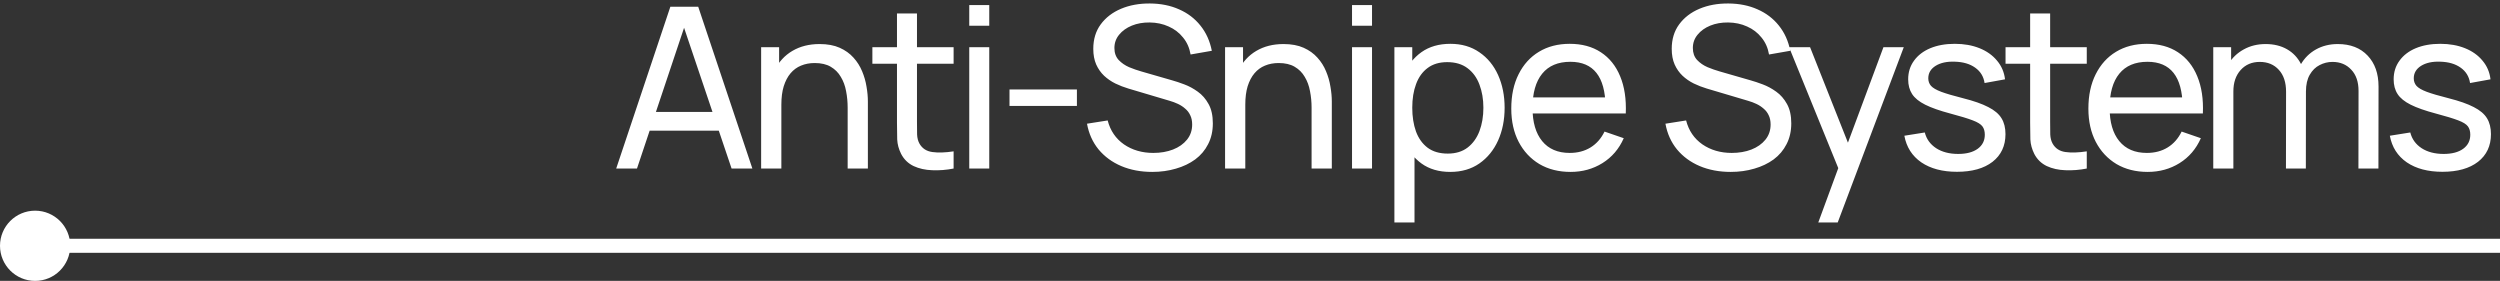
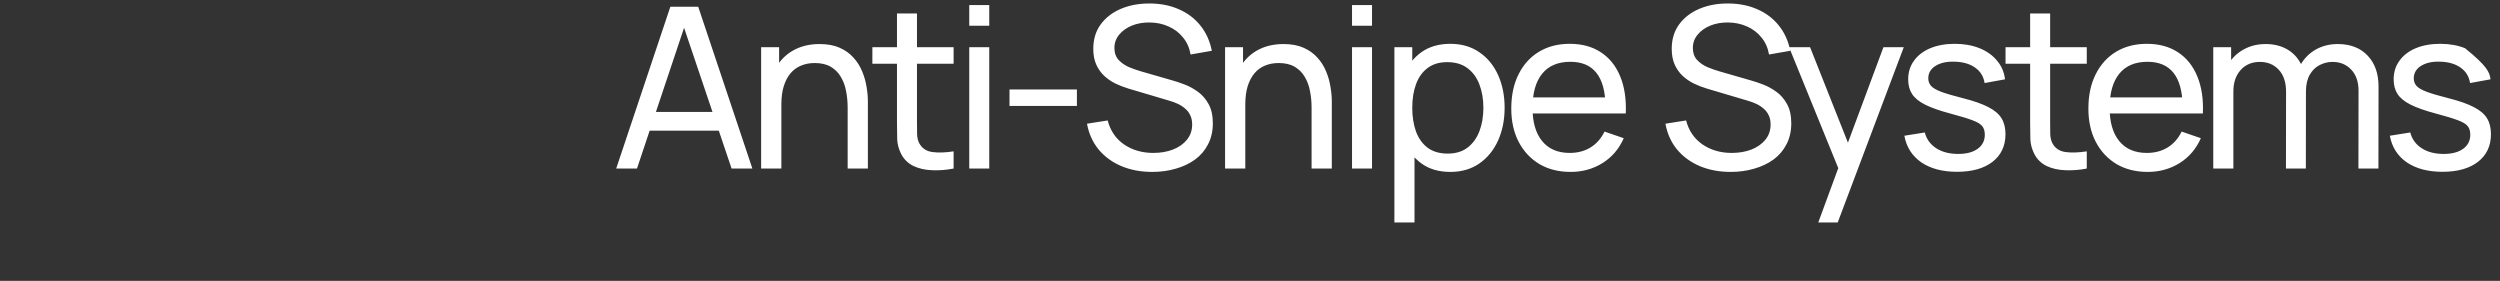
<svg xmlns="http://www.w3.org/2000/svg" width="178" height="20" viewBox="0 0 178 20" fill="none">
  <rect x="0" y="0" width="178" height="20" fill="#333333" stroke="none" />
  <g clip-path="url(#clip0_133_973)">
-     <circle cx="2.5" cy="17.5" r="2.5" fill="white" />
-     <path d="M0.5 17.5H195" stroke="white" />
-     <path d="M43.873 12L47.729 0.48H49.713L53.569 12H52.089L48.481 1.312H48.929L45.353 12H43.873ZM45.729 9.304V7.968H51.713V9.304H45.729ZM60.353 12V7.672C60.353 7.261 60.316 6.867 60.241 6.488C60.172 6.109 60.047 5.771 59.865 5.472C59.689 5.168 59.449 4.928 59.145 4.752C58.847 4.576 58.468 4.488 58.009 4.488C57.652 4.488 57.327 4.549 57.033 4.672C56.745 4.789 56.497 4.971 56.289 5.216C56.081 5.461 55.919 5.771 55.801 6.144C55.689 6.512 55.633 6.947 55.633 7.448L54.697 7.16C54.697 6.323 54.847 5.605 55.145 5.008C55.449 4.405 55.873 3.944 56.417 3.624C56.967 3.299 57.612 3.136 58.353 3.136C58.913 3.136 59.391 3.224 59.785 3.4C60.18 3.576 60.508 3.811 60.769 4.104C61.031 4.392 61.236 4.717 61.385 5.08C61.535 5.437 61.639 5.803 61.697 6.176C61.761 6.544 61.793 6.893 61.793 7.224V12H60.353ZM54.193 12V3.36H55.473V5.672H55.633V12H54.193ZM67.897 12C67.385 12.101 66.879 12.141 66.377 12.12C65.881 12.104 65.439 12.005 65.049 11.824C64.66 11.637 64.364 11.349 64.161 10.96C63.99 10.619 63.897 10.275 63.881 9.928C63.87 9.576 63.865 9.179 63.865 8.736V0.96H65.289V8.672C65.289 9.024 65.292 9.325 65.297 9.576C65.308 9.827 65.364 10.043 65.465 10.224C65.657 10.565 65.961 10.765 66.377 10.824C66.799 10.883 67.305 10.867 67.897 10.776V12ZM62.113 4.536V3.36H67.897V4.536H62.113ZM69.011 1.832V0.36H70.435V1.832H69.011ZM69.011 12V3.36H70.435V12H69.011ZM71.876 7.544V6.368H76.676V7.544H71.876ZM82.042 12.24C81.226 12.24 80.49 12.101 79.834 11.824C79.184 11.547 78.645 11.152 78.218 10.64C77.797 10.123 77.522 9.512 77.394 8.808L78.866 8.576C79.053 9.301 79.44 9.869 80.026 10.28C80.618 10.685 81.314 10.888 82.114 10.888C82.632 10.888 83.098 10.808 83.514 10.648C83.936 10.483 84.269 10.248 84.514 9.944C84.76 9.64 84.882 9.28 84.882 8.864C84.882 8.608 84.837 8.389 84.746 8.208C84.661 8.021 84.541 7.864 84.386 7.736C84.237 7.603 84.066 7.491 83.874 7.4C83.682 7.309 83.482 7.235 83.274 7.176L80.338 6.304C80.018 6.208 79.709 6.088 79.41 5.944C79.112 5.795 78.845 5.611 78.61 5.392C78.376 5.168 78.189 4.901 78.05 4.592C77.912 4.277 77.842 3.907 77.842 3.48C77.842 2.797 78.018 2.216 78.37 1.736C78.728 1.251 79.21 0.88 79.818 0.624C80.426 0.368 81.112 0.243 81.874 0.248C82.648 0.253 83.338 0.392 83.946 0.664C84.56 0.931 85.066 1.315 85.466 1.816C85.872 2.317 86.144 2.917 86.282 3.616L84.77 3.88C84.69 3.411 84.512 3.008 84.234 2.672C83.962 2.331 83.621 2.069 83.21 1.888C82.8 1.701 82.349 1.605 81.858 1.6C81.389 1.595 80.965 1.669 80.586 1.824C80.208 1.979 79.906 2.195 79.682 2.472C79.458 2.744 79.346 3.059 79.346 3.416C79.346 3.768 79.448 4.053 79.65 4.272C79.853 4.485 80.101 4.656 80.394 4.784C80.693 4.907 80.984 5.008 81.266 5.088L83.458 5.72C83.709 5.789 83.997 5.885 84.322 6.008C84.653 6.131 84.973 6.304 85.282 6.528C85.592 6.747 85.848 7.04 86.05 7.408C86.253 7.771 86.354 8.229 86.354 8.784C86.354 9.339 86.242 9.832 86.018 10.264C85.8 10.696 85.493 11.059 85.098 11.352C84.704 11.64 84.245 11.859 83.722 12.008C83.2 12.163 82.64 12.24 82.042 12.24ZM93.385 12V7.672C93.385 7.261 93.347 6.867 93.272 6.488C93.203 6.109 93.078 5.771 92.897 5.472C92.721 5.168 92.481 4.928 92.177 4.752C91.878 4.576 91.499 4.488 91.04 4.488C90.683 4.488 90.358 4.549 90.064 4.672C89.776 4.789 89.528 4.971 89.32 5.216C89.112 5.461 88.95 5.771 88.832 6.144C88.721 6.512 88.665 6.947 88.665 7.448L87.728 7.16C87.728 6.323 87.878 5.605 88.177 5.008C88.481 4.405 88.904 3.944 89.448 3.624C89.998 3.299 90.643 3.136 91.385 3.136C91.945 3.136 92.422 3.224 92.817 3.4C93.211 3.576 93.539 3.811 93.8 4.104C94.062 4.392 94.267 4.717 94.416 5.08C94.566 5.437 94.67 5.803 94.728 6.176C94.793 6.544 94.825 6.893 94.825 7.224V12H93.385ZM87.225 12V3.36H88.504V5.672H88.665V12H87.225ZM96.264 1.832V0.36H97.688V1.832H96.264ZM96.264 12V3.36H97.688V12H96.264ZM103.257 12.24C102.446 12.24 101.763 12.04 101.209 11.64C100.654 11.235 100.233 10.688 99.945 10C99.662 9.307 99.521 8.531 99.521 7.672C99.521 6.803 99.662 6.024 99.945 5.336C100.233 4.648 100.654 4.107 101.209 3.712C101.769 3.317 102.454 3.12 103.265 3.12C104.065 3.12 104.753 3.32 105.329 3.72C105.91 4.115 106.355 4.656 106.665 5.344C106.974 6.032 107.129 6.808 107.129 7.672C107.129 8.536 106.974 9.312 106.665 10C106.355 10.688 105.91 11.235 105.329 11.64C104.753 12.04 104.062 12.24 103.257 12.24ZM99.281 15.84V3.36H100.553V9.72H100.713V15.84H99.281ZM103.081 10.936C103.651 10.936 104.123 10.792 104.497 10.504C104.87 10.216 105.15 9.827 105.337 9.336C105.523 8.84 105.617 8.285 105.617 7.672C105.617 7.064 105.523 6.515 105.337 6.024C105.155 5.533 104.873 5.144 104.489 4.856C104.11 4.568 103.627 4.424 103.041 4.424C102.481 4.424 102.017 4.563 101.649 4.84C101.281 5.112 101.006 5.493 100.825 5.984C100.643 6.469 100.553 7.032 100.553 7.672C100.553 8.301 100.641 8.864 100.817 9.36C100.998 9.851 101.275 10.237 101.649 10.52C102.022 10.797 102.499 10.936 103.081 10.936ZM111.827 12.24C110.979 12.24 110.237 12.053 109.603 11.68C108.973 11.301 108.483 10.776 108.131 10.104C107.779 9.427 107.603 8.637 107.603 7.736C107.603 6.792 107.776 5.976 108.123 5.288C108.469 4.595 108.952 4.061 109.571 3.688C110.195 3.309 110.925 3.12 111.763 3.12C112.632 3.12 113.371 3.32 113.979 3.72C114.592 4.12 115.051 4.691 115.355 5.432C115.664 6.173 115.797 7.056 115.755 8.08H114.315V7.568C114.299 6.507 114.083 5.715 113.667 5.192C113.251 4.664 112.632 4.4 111.811 4.4C110.931 4.4 110.261 4.683 109.803 5.248C109.344 5.813 109.115 6.624 109.115 7.68C109.115 8.699 109.344 9.488 109.803 10.048C110.261 10.608 110.915 10.888 111.763 10.888C112.333 10.888 112.829 10.757 113.251 10.496C113.672 10.235 114.003 9.859 114.243 9.368L115.611 9.84C115.275 10.603 114.768 11.195 114.091 11.616C113.419 12.032 112.664 12.24 111.827 12.24ZM108.635 8.08V6.936H115.019V8.08H108.635ZM123.227 12.24C122.411 12.24 121.675 12.101 121.019 11.824C120.368 11.547 119.829 11.152 119.403 10.64C118.981 10.123 118.707 9.512 118.579 8.808L120.051 8.576C120.237 9.301 120.624 9.869 121.211 10.28C121.803 10.685 122.499 10.888 123.299 10.888C123.816 10.888 124.283 10.808 124.699 10.648C125.12 10.483 125.453 10.248 125.699 9.944C125.944 9.64 126.067 9.28 126.067 8.864C126.067 8.608 126.021 8.389 125.931 8.208C125.845 8.021 125.725 7.864 125.571 7.736C125.421 7.603 125.251 7.491 125.059 7.4C124.867 7.309 124.667 7.235 124.459 7.176L121.523 6.304C121.203 6.208 120.893 6.088 120.595 5.944C120.296 5.795 120.029 5.611 119.795 5.392C119.56 5.168 119.373 4.901 119.235 4.592C119.096 4.277 119.027 3.907 119.027 3.48C119.027 2.797 119.203 2.216 119.555 1.736C119.912 1.251 120.395 0.88 121.003 0.624C121.611 0.368 122.296 0.243 123.059 0.248C123.832 0.253 124.523 0.392 125.131 0.664C125.744 0.931 126.251 1.315 126.651 1.816C127.056 2.317 127.328 2.917 127.467 3.616L125.955 3.88C125.875 3.411 125.696 3.008 125.419 2.672C125.147 2.331 124.805 2.069 124.395 1.888C123.984 1.701 123.533 1.605 123.043 1.6C122.573 1.595 122.149 1.669 121.771 1.824C121.392 1.979 121.091 2.195 120.867 2.472C120.643 2.744 120.531 3.059 120.531 3.416C120.531 3.768 120.632 4.053 120.835 4.272C121.037 4.485 121.285 4.656 121.579 4.784C121.877 4.907 122.168 5.008 122.451 5.088L124.643 5.72C124.893 5.789 125.181 5.885 125.507 6.008C125.837 6.131 126.157 6.304 126.467 6.528C126.776 6.747 127.032 7.04 127.235 7.408C127.437 7.771 127.539 8.229 127.539 8.784C127.539 9.339 127.427 9.832 127.203 10.264C126.984 10.696 126.677 11.059 126.283 11.352C125.888 11.64 125.429 11.859 124.907 12.008C124.384 12.163 123.824 12.24 123.227 12.24ZM129.461 15.84L131.133 11.296L131.157 12.64L127.381 3.36H128.877L131.837 10.824H131.325L134.101 3.36H135.549L130.845 15.84H129.461ZM139.334 12.232C138.305 12.232 137.459 12.008 136.798 11.56C136.142 11.107 135.739 10.475 135.59 9.664L137.046 9.432C137.163 9.901 137.433 10.275 137.854 10.552C138.275 10.824 138.798 10.96 139.422 10.96C140.014 10.96 140.478 10.837 140.814 10.592C141.15 10.347 141.318 10.013 141.318 9.592C141.318 9.347 141.262 9.149 141.15 9C141.038 8.845 140.806 8.701 140.454 8.568C140.107 8.435 139.582 8.275 138.878 8.088C138.115 7.885 137.515 7.675 137.078 7.456C136.641 7.237 136.329 6.984 136.142 6.696C135.955 6.408 135.862 6.059 135.862 5.648C135.862 5.141 136.001 4.699 136.278 4.32C136.555 3.936 136.942 3.64 137.438 3.432C137.939 3.224 138.521 3.12 139.182 3.12C139.838 3.12 140.425 3.224 140.942 3.432C141.459 3.64 141.875 3.936 142.19 4.32C142.51 4.699 142.699 5.141 142.758 5.648L141.302 5.912C141.233 5.448 141.009 5.083 140.63 4.816C140.257 4.549 139.774 4.408 139.182 4.392C138.622 4.371 138.166 4.469 137.814 4.688C137.467 4.907 137.294 5.203 137.294 5.576C137.294 5.784 137.358 5.963 137.486 6.112C137.619 6.261 137.862 6.403 138.214 6.536C138.571 6.669 139.089 6.821 139.766 6.992C140.529 7.184 141.129 7.395 141.566 7.624C142.009 7.848 142.323 8.115 142.51 8.424C142.697 8.728 142.79 9.104 142.79 9.552C142.79 10.384 142.483 11.04 141.87 11.52C141.257 11.995 140.411 12.232 139.334 12.232ZM148.578 12C148.066 12.101 147.56 12.141 147.058 12.12C146.562 12.104 146.12 12.005 145.73 11.824C145.341 11.637 145.045 11.349 144.842 10.96C144.672 10.619 144.578 10.275 144.562 9.928C144.552 9.576 144.546 9.179 144.546 8.736V0.96H145.97V8.672C145.97 9.024 145.973 9.325 145.978 9.576C145.989 9.827 146.045 10.043 146.146 10.224C146.338 10.565 146.642 10.765 147.058 10.824C147.48 10.883 147.986 10.867 148.578 10.776V12ZM142.794 4.536V3.36H148.578V4.536H142.794ZM152.917 12.24C152.069 12.24 151.328 12.053 150.693 11.68C150.064 11.301 149.573 10.776 149.221 10.104C148.869 9.427 148.693 8.637 148.693 7.736C148.693 6.792 148.866 5.976 149.213 5.288C149.56 4.595 150.042 4.061 150.661 3.688C151.285 3.309 152.016 3.12 152.853 3.12C153.722 3.12 154.461 3.32 155.069 3.72C155.682 4.12 156.141 4.691 156.445 5.432C156.754 6.173 156.888 7.056 156.845 8.08H155.405V7.568C155.389 6.507 155.173 5.715 154.757 5.192C154.341 4.664 153.722 4.4 152.901 4.4C152.021 4.4 151.352 4.683 150.893 5.248C150.434 5.813 150.205 6.624 150.205 7.68C150.205 8.699 150.434 9.488 150.893 10.048C151.352 10.608 152.005 10.888 152.853 10.888C153.424 10.888 153.92 10.757 154.341 10.496C154.762 10.235 155.093 9.859 155.333 9.368L156.701 9.84C156.365 10.603 155.858 11.195 155.181 11.616C154.509 12.032 153.754 12.24 152.917 12.24ZM149.725 8.08V6.936H156.109V8.08H149.725ZM167.92 12L167.928 6.472C167.928 5.827 167.755 5.323 167.408 4.96C167.067 4.592 166.621 4.408 166.072 4.408C165.752 4.408 165.448 4.483 165.16 4.632C164.872 4.776 164.637 5.005 164.456 5.32C164.275 5.629 164.184 6.027 164.184 6.512L163.432 6.208C163.421 5.595 163.547 5.059 163.808 4.6C164.075 4.136 164.437 3.776 164.896 3.52C165.355 3.264 165.872 3.136 166.448 3.136C167.349 3.136 168.059 3.411 168.576 3.96C169.093 4.504 169.352 5.237 169.352 6.16L169.344 12H167.92ZM157.584 12V3.36H158.856V5.672H159.016V12H157.584ZM162.76 12L162.768 6.528C162.768 5.867 162.597 5.349 162.256 4.976C161.915 4.597 161.461 4.408 160.896 4.408C160.336 4.408 159.883 4.6 159.536 4.984C159.189 5.368 159.016 5.877 159.016 6.512L158.264 6.064C158.264 5.504 158.397 5.003 158.664 4.56C158.931 4.117 159.293 3.771 159.752 3.52C160.211 3.264 160.731 3.136 161.312 3.136C161.893 3.136 162.4 3.259 162.832 3.504C163.264 3.749 163.597 4.101 163.832 4.56C164.067 5.013 164.184 5.555 164.184 6.184L164.176 12H162.76ZM173.9 12.232C172.87 12.232 172.025 12.008 171.364 11.56C170.708 11.107 170.305 10.475 170.156 9.664L171.612 9.432C171.729 9.901 171.998 10.275 172.42 10.552C172.841 10.824 173.364 10.96 173.988 10.96C174.58 10.96 175.044 10.837 175.38 10.592C175.716 10.347 175.884 10.013 175.884 9.592C175.884 9.347 175.828 9.149 175.716 9C175.604 8.845 175.372 8.701 175.02 8.568C174.673 8.435 174.148 8.275 173.444 8.088C172.681 7.885 172.081 7.675 171.644 7.456C171.206 7.237 170.894 6.984 170.708 6.696C170.521 6.408 170.428 6.059 170.428 5.648C170.428 5.141 170.566 4.699 170.844 4.32C171.121 3.936 171.508 3.64 172.004 3.432C172.505 3.224 173.086 3.12 173.748 3.12C174.404 3.12 174.99 3.224 175.508 3.432C176.025 3.64 176.441 3.936 176.756 4.32C177.076 4.699 177.265 5.141 177.324 5.648L175.868 5.912C175.798 5.448 175.574 5.083 175.196 4.816C174.822 4.549 174.34 4.408 173.748 4.392C173.188 4.371 172.732 4.469 172.38 4.688C172.033 4.907 171.86 5.203 171.86 5.576C171.86 5.784 171.924 5.963 172.052 6.112C172.185 6.261 172.428 6.403 172.78 6.536C173.137 6.669 173.654 6.821 174.332 6.992C175.094 7.184 175.694 7.395 176.132 7.624C176.574 7.848 176.889 8.115 177.076 8.424C177.262 8.728 177.356 9.104 177.356 9.552C177.356 10.384 177.049 11.04 176.436 11.52C175.822 11.995 174.977 12.232 173.9 12.232Z" fill="white" />
+     <path d="M43.873 12L47.729 0.48H49.713L53.569 12H52.089L48.481 1.312H48.929L45.353 12H43.873ZM45.729 9.304V7.968H51.713V9.304H45.729ZM60.353 12V7.672C60.353 7.261 60.316 6.867 60.241 6.488C60.172 6.109 60.047 5.771 59.865 5.472C59.689 5.168 59.449 4.928 59.145 4.752C58.847 4.576 58.468 4.488 58.009 4.488C57.652 4.488 57.327 4.549 57.033 4.672C56.745 4.789 56.497 4.971 56.289 5.216C56.081 5.461 55.919 5.771 55.801 6.144C55.689 6.512 55.633 6.947 55.633 7.448L54.697 7.16C54.697 6.323 54.847 5.605 55.145 5.008C55.449 4.405 55.873 3.944 56.417 3.624C56.967 3.299 57.612 3.136 58.353 3.136C58.913 3.136 59.391 3.224 59.785 3.4C60.18 3.576 60.508 3.811 60.769 4.104C61.031 4.392 61.236 4.717 61.385 5.08C61.535 5.437 61.639 5.803 61.697 6.176C61.761 6.544 61.793 6.893 61.793 7.224V12H60.353ZM54.193 12V3.36H55.473V5.672H55.633V12H54.193ZM67.897 12C67.385 12.101 66.879 12.141 66.377 12.12C65.881 12.104 65.439 12.005 65.049 11.824C64.66 11.637 64.364 11.349 64.161 10.96C63.99 10.619 63.897 10.275 63.881 9.928C63.87 9.576 63.865 9.179 63.865 8.736V0.96H65.289V8.672C65.289 9.024 65.292 9.325 65.297 9.576C65.308 9.827 65.364 10.043 65.465 10.224C65.657 10.565 65.961 10.765 66.377 10.824C66.799 10.883 67.305 10.867 67.897 10.776V12ZM62.113 4.536V3.36H67.897V4.536H62.113ZM69.011 1.832V0.36H70.435V1.832H69.011ZM69.011 12V3.36H70.435V12H69.011ZM71.876 7.544V6.368H76.676V7.544H71.876ZM82.042 12.24C81.226 12.24 80.49 12.101 79.834 11.824C79.184 11.547 78.645 11.152 78.218 10.64C77.797 10.123 77.522 9.512 77.394 8.808L78.866 8.576C79.053 9.301 79.44 9.869 80.026 10.28C80.618 10.685 81.314 10.888 82.114 10.888C82.632 10.888 83.098 10.808 83.514 10.648C83.936 10.483 84.269 10.248 84.514 9.944C84.76 9.64 84.882 9.28 84.882 8.864C84.882 8.608 84.837 8.389 84.746 8.208C84.661 8.021 84.541 7.864 84.386 7.736C84.237 7.603 84.066 7.491 83.874 7.4C83.682 7.309 83.482 7.235 83.274 7.176L80.338 6.304C80.018 6.208 79.709 6.088 79.41 5.944C79.112 5.795 78.845 5.611 78.61 5.392C78.376 5.168 78.189 4.901 78.05 4.592C77.912 4.277 77.842 3.907 77.842 3.48C77.842 2.797 78.018 2.216 78.37 1.736C78.728 1.251 79.21 0.88 79.818 0.624C80.426 0.368 81.112 0.243 81.874 0.248C82.648 0.253 83.338 0.392 83.946 0.664C84.56 0.931 85.066 1.315 85.466 1.816C85.872 2.317 86.144 2.917 86.282 3.616L84.77 3.88C84.69 3.411 84.512 3.008 84.234 2.672C83.962 2.331 83.621 2.069 83.21 1.888C82.8 1.701 82.349 1.605 81.858 1.6C81.389 1.595 80.965 1.669 80.586 1.824C80.208 1.979 79.906 2.195 79.682 2.472C79.458 2.744 79.346 3.059 79.346 3.416C79.346 3.768 79.448 4.053 79.65 4.272C79.853 4.485 80.101 4.656 80.394 4.784C80.693 4.907 80.984 5.008 81.266 5.088L83.458 5.72C83.709 5.789 83.997 5.885 84.322 6.008C84.653 6.131 84.973 6.304 85.282 6.528C85.592 6.747 85.848 7.04 86.05 7.408C86.253 7.771 86.354 8.229 86.354 8.784C86.354 9.339 86.242 9.832 86.018 10.264C85.8 10.696 85.493 11.059 85.098 11.352C84.704 11.64 84.245 11.859 83.722 12.008C83.2 12.163 82.64 12.24 82.042 12.24ZM93.385 12V7.672C93.385 7.261 93.347 6.867 93.272 6.488C93.203 6.109 93.078 5.771 92.897 5.472C92.721 5.168 92.481 4.928 92.177 4.752C91.878 4.576 91.499 4.488 91.04 4.488C90.683 4.488 90.358 4.549 90.064 4.672C89.776 4.789 89.528 4.971 89.32 5.216C89.112 5.461 88.95 5.771 88.832 6.144C88.721 6.512 88.665 6.947 88.665 7.448L87.728 7.16C87.728 6.323 87.878 5.605 88.177 5.008C88.481 4.405 88.904 3.944 89.448 3.624C89.998 3.299 90.643 3.136 91.385 3.136C91.945 3.136 92.422 3.224 92.817 3.4C93.211 3.576 93.539 3.811 93.8 4.104C94.062 4.392 94.267 4.717 94.416 5.08C94.566 5.437 94.67 5.803 94.728 6.176C94.793 6.544 94.825 6.893 94.825 7.224V12H93.385ZM87.225 12V3.36H88.504V5.672H88.665V12H87.225ZM96.264 1.832V0.36H97.688V1.832H96.264ZM96.264 12V3.36H97.688V12H96.264ZM103.257 12.24C102.446 12.24 101.763 12.04 101.209 11.64C100.654 11.235 100.233 10.688 99.945 10C99.662 9.307 99.521 8.531 99.521 7.672C99.521 6.803 99.662 6.024 99.945 5.336C100.233 4.648 100.654 4.107 101.209 3.712C101.769 3.317 102.454 3.12 103.265 3.12C104.065 3.12 104.753 3.32 105.329 3.72C105.91 4.115 106.355 4.656 106.665 5.344C106.974 6.032 107.129 6.808 107.129 7.672C107.129 8.536 106.974 9.312 106.665 10C106.355 10.688 105.91 11.235 105.329 11.64C104.753 12.04 104.062 12.24 103.257 12.24ZM99.281 15.84V3.36H100.553V9.72H100.713V15.84H99.281ZM103.081 10.936C103.651 10.936 104.123 10.792 104.497 10.504C104.87 10.216 105.15 9.827 105.337 9.336C105.523 8.84 105.617 8.285 105.617 7.672C105.617 7.064 105.523 6.515 105.337 6.024C105.155 5.533 104.873 5.144 104.489 4.856C104.11 4.568 103.627 4.424 103.041 4.424C102.481 4.424 102.017 4.563 101.649 4.84C101.281 5.112 101.006 5.493 100.825 5.984C100.643 6.469 100.553 7.032 100.553 7.672C100.553 8.301 100.641 8.864 100.817 9.36C100.998 9.851 101.275 10.237 101.649 10.52C102.022 10.797 102.499 10.936 103.081 10.936ZM111.827 12.24C110.979 12.24 110.237 12.053 109.603 11.68C108.973 11.301 108.483 10.776 108.131 10.104C107.779 9.427 107.603 8.637 107.603 7.736C107.603 6.792 107.776 5.976 108.123 5.288C108.469 4.595 108.952 4.061 109.571 3.688C110.195 3.309 110.925 3.12 111.763 3.12C112.632 3.12 113.371 3.32 113.979 3.72C114.592 4.12 115.051 4.691 115.355 5.432C115.664 6.173 115.797 7.056 115.755 8.08H114.315V7.568C114.299 6.507 114.083 5.715 113.667 5.192C113.251 4.664 112.632 4.4 111.811 4.4C110.931 4.4 110.261 4.683 109.803 5.248C109.344 5.813 109.115 6.624 109.115 7.68C109.115 8.699 109.344 9.488 109.803 10.048C110.261 10.608 110.915 10.888 111.763 10.888C112.333 10.888 112.829 10.757 113.251 10.496C113.672 10.235 114.003 9.859 114.243 9.368L115.611 9.84C115.275 10.603 114.768 11.195 114.091 11.616C113.419 12.032 112.664 12.24 111.827 12.24ZM108.635 8.08V6.936H115.019V8.08H108.635ZM123.227 12.24C122.411 12.24 121.675 12.101 121.019 11.824C120.368 11.547 119.829 11.152 119.403 10.64C118.981 10.123 118.707 9.512 118.579 8.808L120.051 8.576C120.237 9.301 120.624 9.869 121.211 10.28C121.803 10.685 122.499 10.888 123.299 10.888C123.816 10.888 124.283 10.808 124.699 10.648C125.12 10.483 125.453 10.248 125.699 9.944C125.944 9.64 126.067 9.28 126.067 8.864C126.067 8.608 126.021 8.389 125.931 8.208C125.845 8.021 125.725 7.864 125.571 7.736C125.421 7.603 125.251 7.491 125.059 7.4C124.867 7.309 124.667 7.235 124.459 7.176L121.523 6.304C121.203 6.208 120.893 6.088 120.595 5.944C120.296 5.795 120.029 5.611 119.795 5.392C119.56 5.168 119.373 4.901 119.235 4.592C119.096 4.277 119.027 3.907 119.027 3.48C119.027 2.797 119.203 2.216 119.555 1.736C119.912 1.251 120.395 0.88 121.003 0.624C121.611 0.368 122.296 0.243 123.059 0.248C123.832 0.253 124.523 0.392 125.131 0.664C125.744 0.931 126.251 1.315 126.651 1.816C127.056 2.317 127.328 2.917 127.467 3.616L125.955 3.88C125.875 3.411 125.696 3.008 125.419 2.672C125.147 2.331 124.805 2.069 124.395 1.888C123.984 1.701 123.533 1.605 123.043 1.6C122.573 1.595 122.149 1.669 121.771 1.824C121.392 1.979 121.091 2.195 120.867 2.472C120.643 2.744 120.531 3.059 120.531 3.416C120.531 3.768 120.632 4.053 120.835 4.272C121.037 4.485 121.285 4.656 121.579 4.784C121.877 4.907 122.168 5.008 122.451 5.088L124.643 5.72C124.893 5.789 125.181 5.885 125.507 6.008C125.837 6.131 126.157 6.304 126.467 6.528C126.776 6.747 127.032 7.04 127.235 7.408C127.437 7.771 127.539 8.229 127.539 8.784C127.539 9.339 127.427 9.832 127.203 10.264C126.984 10.696 126.677 11.059 126.283 11.352C125.888 11.64 125.429 11.859 124.907 12.008C124.384 12.163 123.824 12.24 123.227 12.24ZM129.461 15.84L131.133 11.296L131.157 12.64L127.381 3.36H128.877L131.837 10.824H131.325L134.101 3.36H135.549L130.845 15.84H129.461ZM139.334 12.232C138.305 12.232 137.459 12.008 136.798 11.56C136.142 11.107 135.739 10.475 135.59 9.664L137.046 9.432C137.163 9.901 137.433 10.275 137.854 10.552C138.275 10.824 138.798 10.96 139.422 10.96C140.014 10.96 140.478 10.837 140.814 10.592C141.15 10.347 141.318 10.013 141.318 9.592C141.318 9.347 141.262 9.149 141.15 9C141.038 8.845 140.806 8.701 140.454 8.568C140.107 8.435 139.582 8.275 138.878 8.088C138.115 7.885 137.515 7.675 137.078 7.456C136.641 7.237 136.329 6.984 136.142 6.696C135.955 6.408 135.862 6.059 135.862 5.648C135.862 5.141 136.001 4.699 136.278 4.32C136.555 3.936 136.942 3.64 137.438 3.432C137.939 3.224 138.521 3.12 139.182 3.12C139.838 3.12 140.425 3.224 140.942 3.432C141.459 3.64 141.875 3.936 142.19 4.32C142.51 4.699 142.699 5.141 142.758 5.648L141.302 5.912C141.233 5.448 141.009 5.083 140.63 4.816C140.257 4.549 139.774 4.408 139.182 4.392C138.622 4.371 138.166 4.469 137.814 4.688C137.467 4.907 137.294 5.203 137.294 5.576C137.294 5.784 137.358 5.963 137.486 6.112C137.619 6.261 137.862 6.403 138.214 6.536C138.571 6.669 139.089 6.821 139.766 6.992C140.529 7.184 141.129 7.395 141.566 7.624C142.009 7.848 142.323 8.115 142.51 8.424C142.697 8.728 142.79 9.104 142.79 9.552C142.79 10.384 142.483 11.04 141.87 11.52C141.257 11.995 140.411 12.232 139.334 12.232ZM148.578 12C148.066 12.101 147.56 12.141 147.058 12.12C146.562 12.104 146.12 12.005 145.73 11.824C145.341 11.637 145.045 11.349 144.842 10.96C144.672 10.619 144.578 10.275 144.562 9.928C144.552 9.576 144.546 9.179 144.546 8.736V0.96H145.97V8.672C145.97 9.024 145.973 9.325 145.978 9.576C145.989 9.827 146.045 10.043 146.146 10.224C146.338 10.565 146.642 10.765 147.058 10.824C147.48 10.883 147.986 10.867 148.578 10.776V12ZM142.794 4.536V3.36H148.578V4.536H142.794ZM152.917 12.24C152.069 12.24 151.328 12.053 150.693 11.68C150.064 11.301 149.573 10.776 149.221 10.104C148.869 9.427 148.693 8.637 148.693 7.736C148.693 6.792 148.866 5.976 149.213 5.288C149.56 4.595 150.042 4.061 150.661 3.688C151.285 3.309 152.016 3.12 152.853 3.12C153.722 3.12 154.461 3.32 155.069 3.72C155.682 4.12 156.141 4.691 156.445 5.432C156.754 6.173 156.888 7.056 156.845 8.08H155.405V7.568C155.389 6.507 155.173 5.715 154.757 5.192C154.341 4.664 153.722 4.4 152.901 4.4C152.021 4.4 151.352 4.683 150.893 5.248C150.434 5.813 150.205 6.624 150.205 7.68C150.205 8.699 150.434 9.488 150.893 10.048C151.352 10.608 152.005 10.888 152.853 10.888C153.424 10.888 153.92 10.757 154.341 10.496C154.762 10.235 155.093 9.859 155.333 9.368L156.701 9.84C156.365 10.603 155.858 11.195 155.181 11.616C154.509 12.032 153.754 12.24 152.917 12.24ZM149.725 8.08V6.936H156.109V8.08H149.725ZM167.92 12L167.928 6.472C167.928 5.827 167.755 5.323 167.408 4.96C167.067 4.592 166.621 4.408 166.072 4.408C165.752 4.408 165.448 4.483 165.16 4.632C164.872 4.776 164.637 5.005 164.456 5.32C164.275 5.629 164.184 6.027 164.184 6.512L163.432 6.208C163.421 5.595 163.547 5.059 163.808 4.6C164.075 4.136 164.437 3.776 164.896 3.52C165.355 3.264 165.872 3.136 166.448 3.136C167.349 3.136 168.059 3.411 168.576 3.96C169.093 4.504 169.352 5.237 169.352 6.16L169.344 12H167.92ZM157.584 12V3.36H158.856V5.672H159.016V12H157.584ZM162.76 12L162.768 6.528C162.768 5.867 162.597 5.349 162.256 4.976C161.915 4.597 161.461 4.408 160.896 4.408C160.336 4.408 159.883 4.6 159.536 4.984C159.189 5.368 159.016 5.877 159.016 6.512L158.264 6.064C158.264 5.504 158.397 5.003 158.664 4.56C158.931 4.117 159.293 3.771 159.752 3.52C160.211 3.264 160.731 3.136 161.312 3.136C161.893 3.136 162.4 3.259 162.832 3.504C163.264 3.749 163.597 4.101 163.832 4.56C164.067 5.013 164.184 5.555 164.184 6.184L164.176 12H162.76ZM173.9 12.232C172.87 12.232 172.025 12.008 171.364 11.56C170.708 11.107 170.305 10.475 170.156 9.664L171.612 9.432C171.729 9.901 171.998 10.275 172.42 10.552C172.841 10.824 173.364 10.96 173.988 10.96C174.58 10.96 175.044 10.837 175.38 10.592C175.716 10.347 175.884 10.013 175.884 9.592C175.884 9.347 175.828 9.149 175.716 9C175.604 8.845 175.372 8.701 175.02 8.568C174.673 8.435 174.148 8.275 173.444 8.088C172.681 7.885 172.081 7.675 171.644 7.456C171.206 7.237 170.894 6.984 170.708 6.696C170.521 6.408 170.428 6.059 170.428 5.648C170.428 5.141 170.566 4.699 170.844 4.32C171.121 3.936 171.508 3.64 172.004 3.432C172.505 3.224 173.086 3.12 173.748 3.12C174.404 3.12 174.99 3.224 175.508 3.432C177.076 4.699 177.265 5.141 177.324 5.648L175.868 5.912C175.798 5.448 175.574 5.083 175.196 4.816C174.822 4.549 174.34 4.408 173.748 4.392C173.188 4.371 172.732 4.469 172.38 4.688C172.033 4.907 171.86 5.203 171.86 5.576C171.86 5.784 171.924 5.963 172.052 6.112C172.185 6.261 172.428 6.403 172.78 6.536C173.137 6.669 173.654 6.821 174.332 6.992C175.094 7.184 175.694 7.395 176.132 7.624C176.574 7.848 176.889 8.115 177.076 8.424C177.262 8.728 177.356 9.104 177.356 9.552C177.356 10.384 177.049 11.04 176.436 11.52C175.822 11.995 174.977 12.232 173.9 12.232Z" fill="white" />
  </g>
  <defs>
    <clipPath id="clip0_133_973">
      <rect width="178" height="20" fill="white" />
    </clipPath>
  </defs>
</svg>